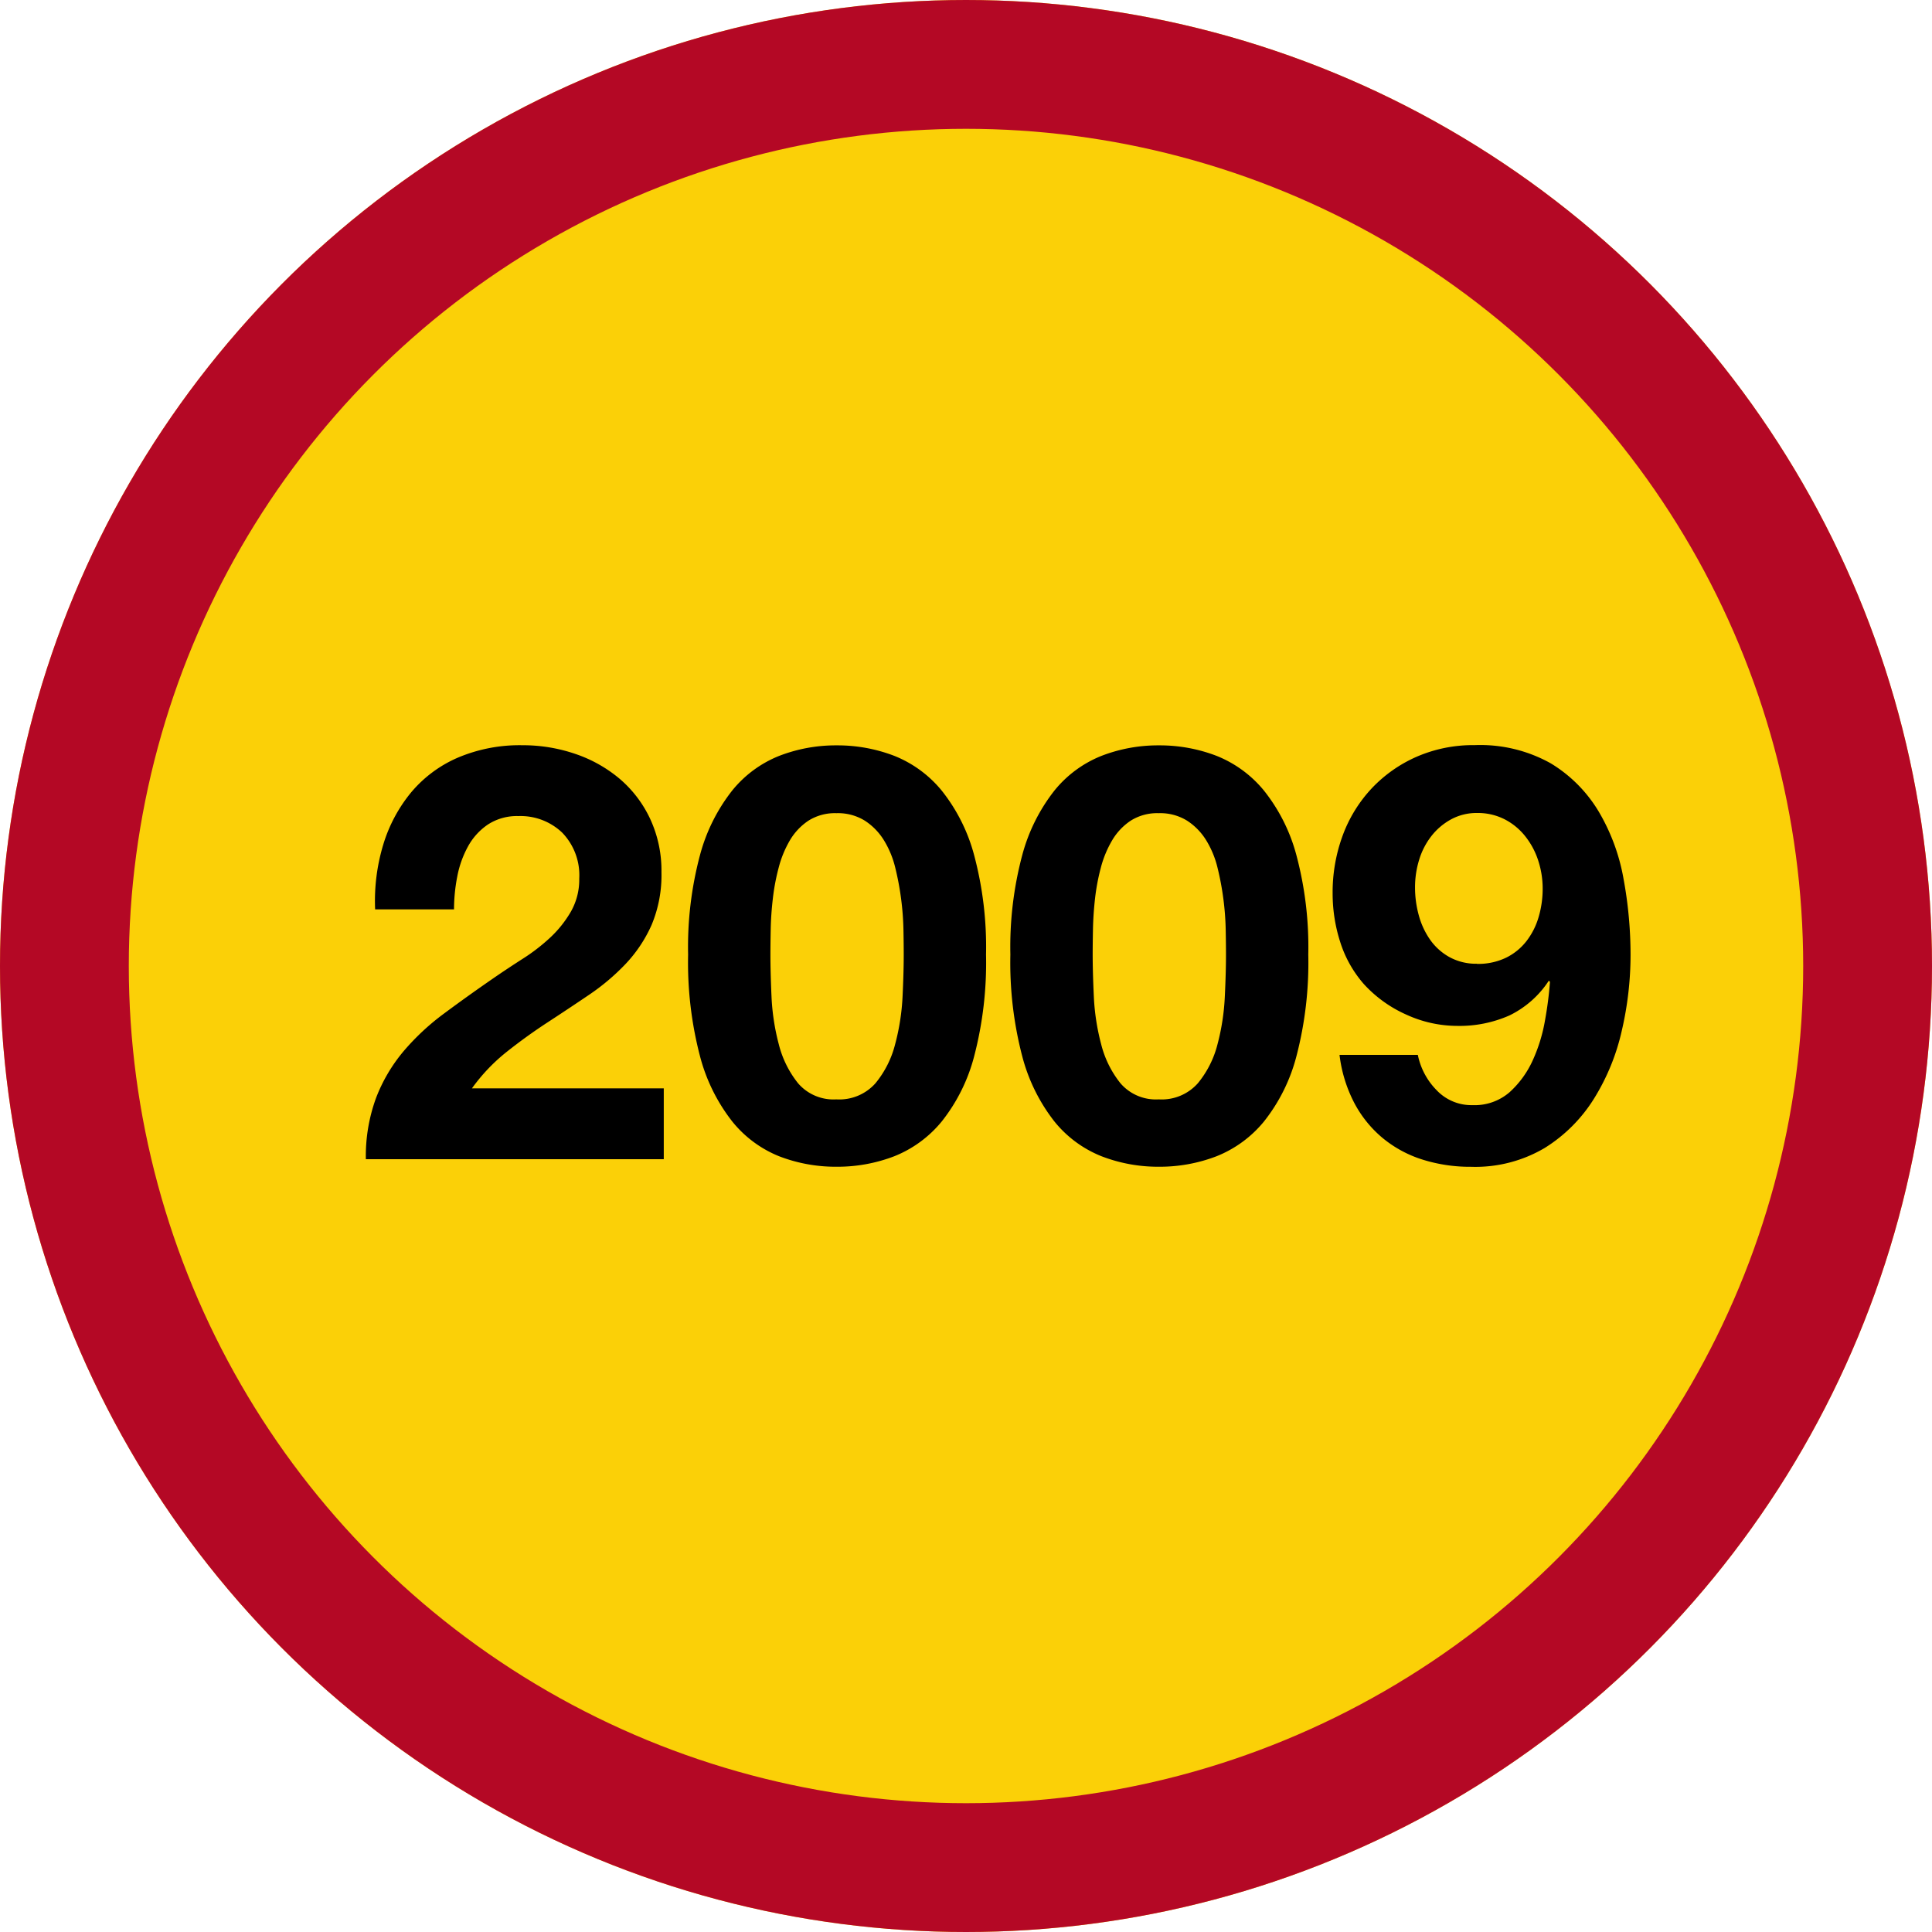
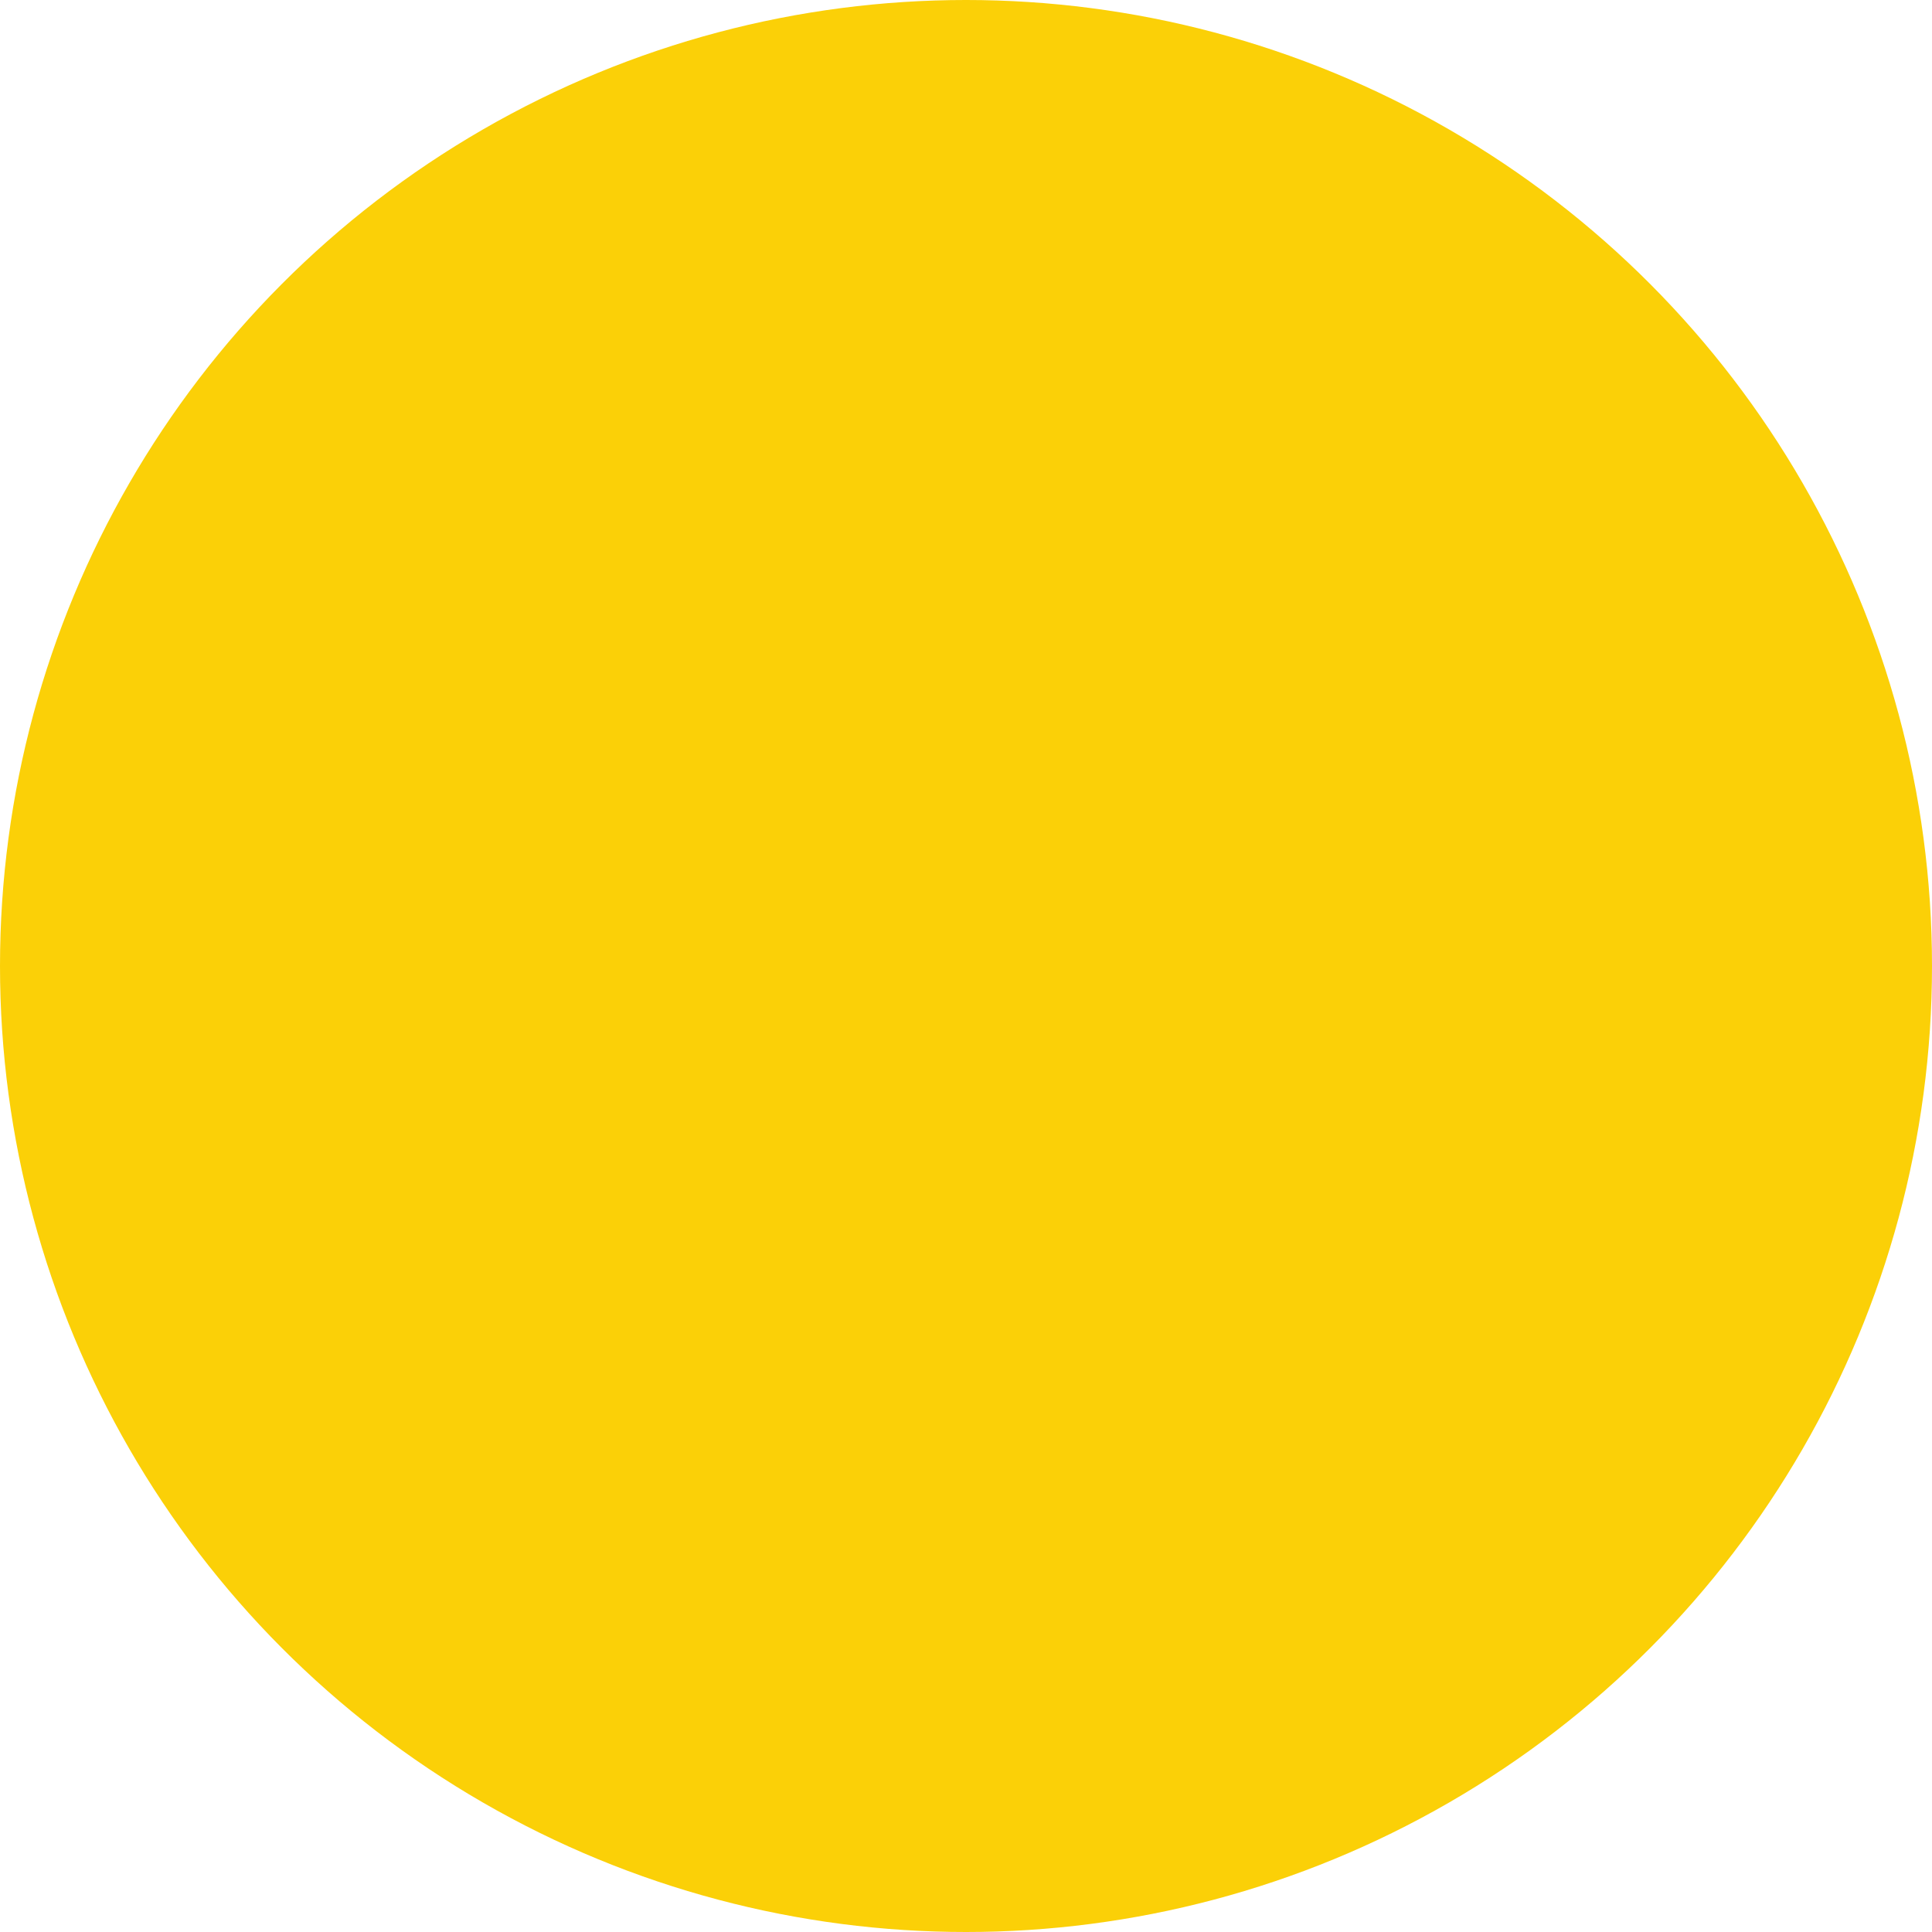
<svg xmlns="http://www.w3.org/2000/svg" width="60" height="60" viewBox="0 0 60 60">
  <g id="Group_222" data-name="Group 222" transform="translate(-455 -5539)">
    <g id="Ellipse_15" data-name="Ellipse 15" transform="translate(455 5539)" fill="#fbd007" stroke="#b40825" stroke-width="4">
      <circle cx="30" cy="30" r="30" stroke="none" />
-       <circle cx="30" cy="30" r="28" fill="none" />
    </g>
-     <path id="Path_379" data-name="Path 379" d="M-19.35-7.758H-16.9a5.357,5.357,0,0,1,.1-1.017,3.155,3.155,0,0,1,.333-.936,1.948,1.948,0,0,1,.621-.684,1.651,1.651,0,0,1,.945-.261,1.875,1.875,0,0,1,1.359.513,1.9,1.9,0,0,1,.531,1.431,2.007,2.007,0,0,1-.261,1.026,3.5,3.5,0,0,1-.648.81,5.865,5.865,0,0,1-.855.657q-.468.3-.882.585-.81.558-1.539,1.1a7.479,7.479,0,0,0-1.269,1.179,5.077,5.077,0,0,0-.855,1.449A5.253,5.253,0,0,0-19.638,0h9.252V-2.2h-5.958a5.7,5.7,0,0,1,1.08-1.134q.612-.486,1.26-.909t1.287-.855a6.884,6.884,0,0,0,1.143-.963,4.3,4.3,0,0,0,.81-1.215,3.991,3.991,0,0,0,.306-1.638,3.808,3.808,0,0,0-.351-1.656,3.676,3.676,0,0,0-.945-1.242,4.242,4.242,0,0,0-1.377-.774,5.017,5.017,0,0,0-1.647-.27,4.909,4.909,0,0,0-2.007.387,3.914,3.914,0,0,0-1.449,1.08,4.671,4.671,0,0,0-.864,1.62A6.046,6.046,0,0,0-19.35-7.758Zm12.276,1.4q0-.324.009-.783T-7-8.082a6.635,6.635,0,0,1,.18-.963A3.32,3.32,0,0,1-6.471-9.9a1.878,1.878,0,0,1,.576-.612,1.54,1.54,0,0,1,.873-.234,1.584,1.584,0,0,1,.882.234,1.931,1.931,0,0,1,.594.612,2.945,2.945,0,0,1,.351.855,8.774,8.774,0,0,1,.18.963,8.675,8.675,0,0,1,.072.945q.009.459.009.783,0,.54-.036,1.3A7.012,7.012,0,0,1-3.2-3.573a3.1,3.1,0,0,1-.612,1.215,1.5,1.5,0,0,1-1.215.5,1.45,1.45,0,0,1-1.188-.5,3.167,3.167,0,0,1-.6-1.215,7.012,7.012,0,0,1-.225-1.476Q-7.074-5.814-7.074-6.354Zm-2.556,0a11.494,11.494,0,0,0,.369,3.159,5.556,5.556,0,0,0,1,2.025A3.582,3.582,0,0,0-6.8-.09,4.868,4.868,0,0,0-5.022.234,4.918,4.918,0,0,0-3.231-.09,3.648,3.648,0,0,0-1.755-1.17,5.469,5.469,0,0,0-.747-3.195,11.494,11.494,0,0,0-.378-6.354,11.062,11.062,0,0,0-.747-9.441a5.473,5.473,0,0,0-1.008-2.007,3.648,3.648,0,0,0-1.476-1.08,4.918,4.918,0,0,0-1.791-.324,4.868,4.868,0,0,0-1.773.324,3.582,3.582,0,0,0-1.467,1.08,5.56,5.56,0,0,0-1,2.007A11.062,11.062,0,0,0-9.63-6.354Zm12.564,0q0-.324.009-.783t.063-.945a6.635,6.635,0,0,1,.18-.963A3.32,3.32,0,0,1,3.537-9.9a1.878,1.878,0,0,1,.576-.612,1.54,1.54,0,0,1,.873-.234,1.584,1.584,0,0,1,.882.234,1.931,1.931,0,0,1,.594.612,2.945,2.945,0,0,1,.351.855,8.775,8.775,0,0,1,.18.963,8.675,8.675,0,0,1,.072.945q.009.459.009.783,0,.54-.036,1.3a7.012,7.012,0,0,1-.225,1.476A3.1,3.1,0,0,1,6.2-2.358a1.5,1.5,0,0,1-1.215.5,1.45,1.45,0,0,1-1.188-.5,3.167,3.167,0,0,1-.6-1.215A7.012,7.012,0,0,1,2.97-5.049Q2.934-5.814,2.934-6.354Zm-2.556,0A11.494,11.494,0,0,0,.747-3.195a5.556,5.556,0,0,0,1,2.025A3.582,3.582,0,0,0,3.213-.09,4.868,4.868,0,0,0,4.986.234,4.918,4.918,0,0,0,6.777-.09,3.648,3.648,0,0,0,8.253-1.17,5.469,5.469,0,0,0,9.261-3.195,11.494,11.494,0,0,0,9.63-6.354a11.062,11.062,0,0,0-.369-3.087,5.473,5.473,0,0,0-1.008-2.007,3.648,3.648,0,0,0-1.476-1.08,4.918,4.918,0,0,0-1.791-.324,4.868,4.868,0,0,0-1.773.324,3.582,3.582,0,0,0-1.467,1.08,5.56,5.56,0,0,0-1,2.007A11.062,11.062,0,0,0,.378-6.354Zm14.49.288a1.718,1.718,0,0,1-.855-.207,1.8,1.8,0,0,1-.6-.54,2.429,2.429,0,0,1-.351-.756,3.26,3.26,0,0,1-.117-.873,2.89,2.89,0,0,1,.126-.846,2.263,2.263,0,0,1,.378-.738,1.97,1.97,0,0,1,.612-.522,1.653,1.653,0,0,1,.81-.2,1.834,1.834,0,0,1,.864.2,1.955,1.955,0,0,1,.639.531,2.393,2.393,0,0,1,.4.756,2.8,2.8,0,0,1,.135.855,3.1,3.1,0,0,1-.126.891,2.249,2.249,0,0,1-.378.747,1.814,1.814,0,0,1-.63.513A1.992,1.992,0,0,1,14.868-6.066ZM13.032-3.24H10.6a4.338,4.338,0,0,0,.45,1.476,3.6,3.6,0,0,0,.882,1.1,3.666,3.666,0,0,0,1.242.675,4.927,4.927,0,0,0,1.512.225,4.231,4.231,0,0,0,2.286-.585,4.778,4.778,0,0,0,1.53-1.53A6.824,6.824,0,0,0,19.368-4a10.376,10.376,0,0,0,.27-2.34,12.961,12.961,0,0,0-.216-2.358,6.216,6.216,0,0,0-.774-2.1,4.368,4.368,0,0,0-1.485-1.494,4.475,4.475,0,0,0-2.367-.567,4.384,4.384,0,0,0-1.8.36,4.283,4.283,0,0,0-1.395.981,4.319,4.319,0,0,0-.9,1.458,5.1,5.1,0,0,0-.315,1.809A4.916,4.916,0,0,0,10.62-6.75a3.647,3.647,0,0,0,.738,1.314,3.964,3.964,0,0,0,1.314.945,3.8,3.8,0,0,0,1.584.351,3.828,3.828,0,0,0,1.62-.324A3.056,3.056,0,0,0,17.1-5.544l.036.036a11.542,11.542,0,0,1-.153,1.188A5.061,5.061,0,0,1,16.6-3.069a3.01,3.01,0,0,1-.72.99,1.657,1.657,0,0,1-1.152.4,1.486,1.486,0,0,1-1.116-.468A2.168,2.168,0,0,1,13.032-3.24Z" transform="translate(486 5575)" />
  </g>
</svg>